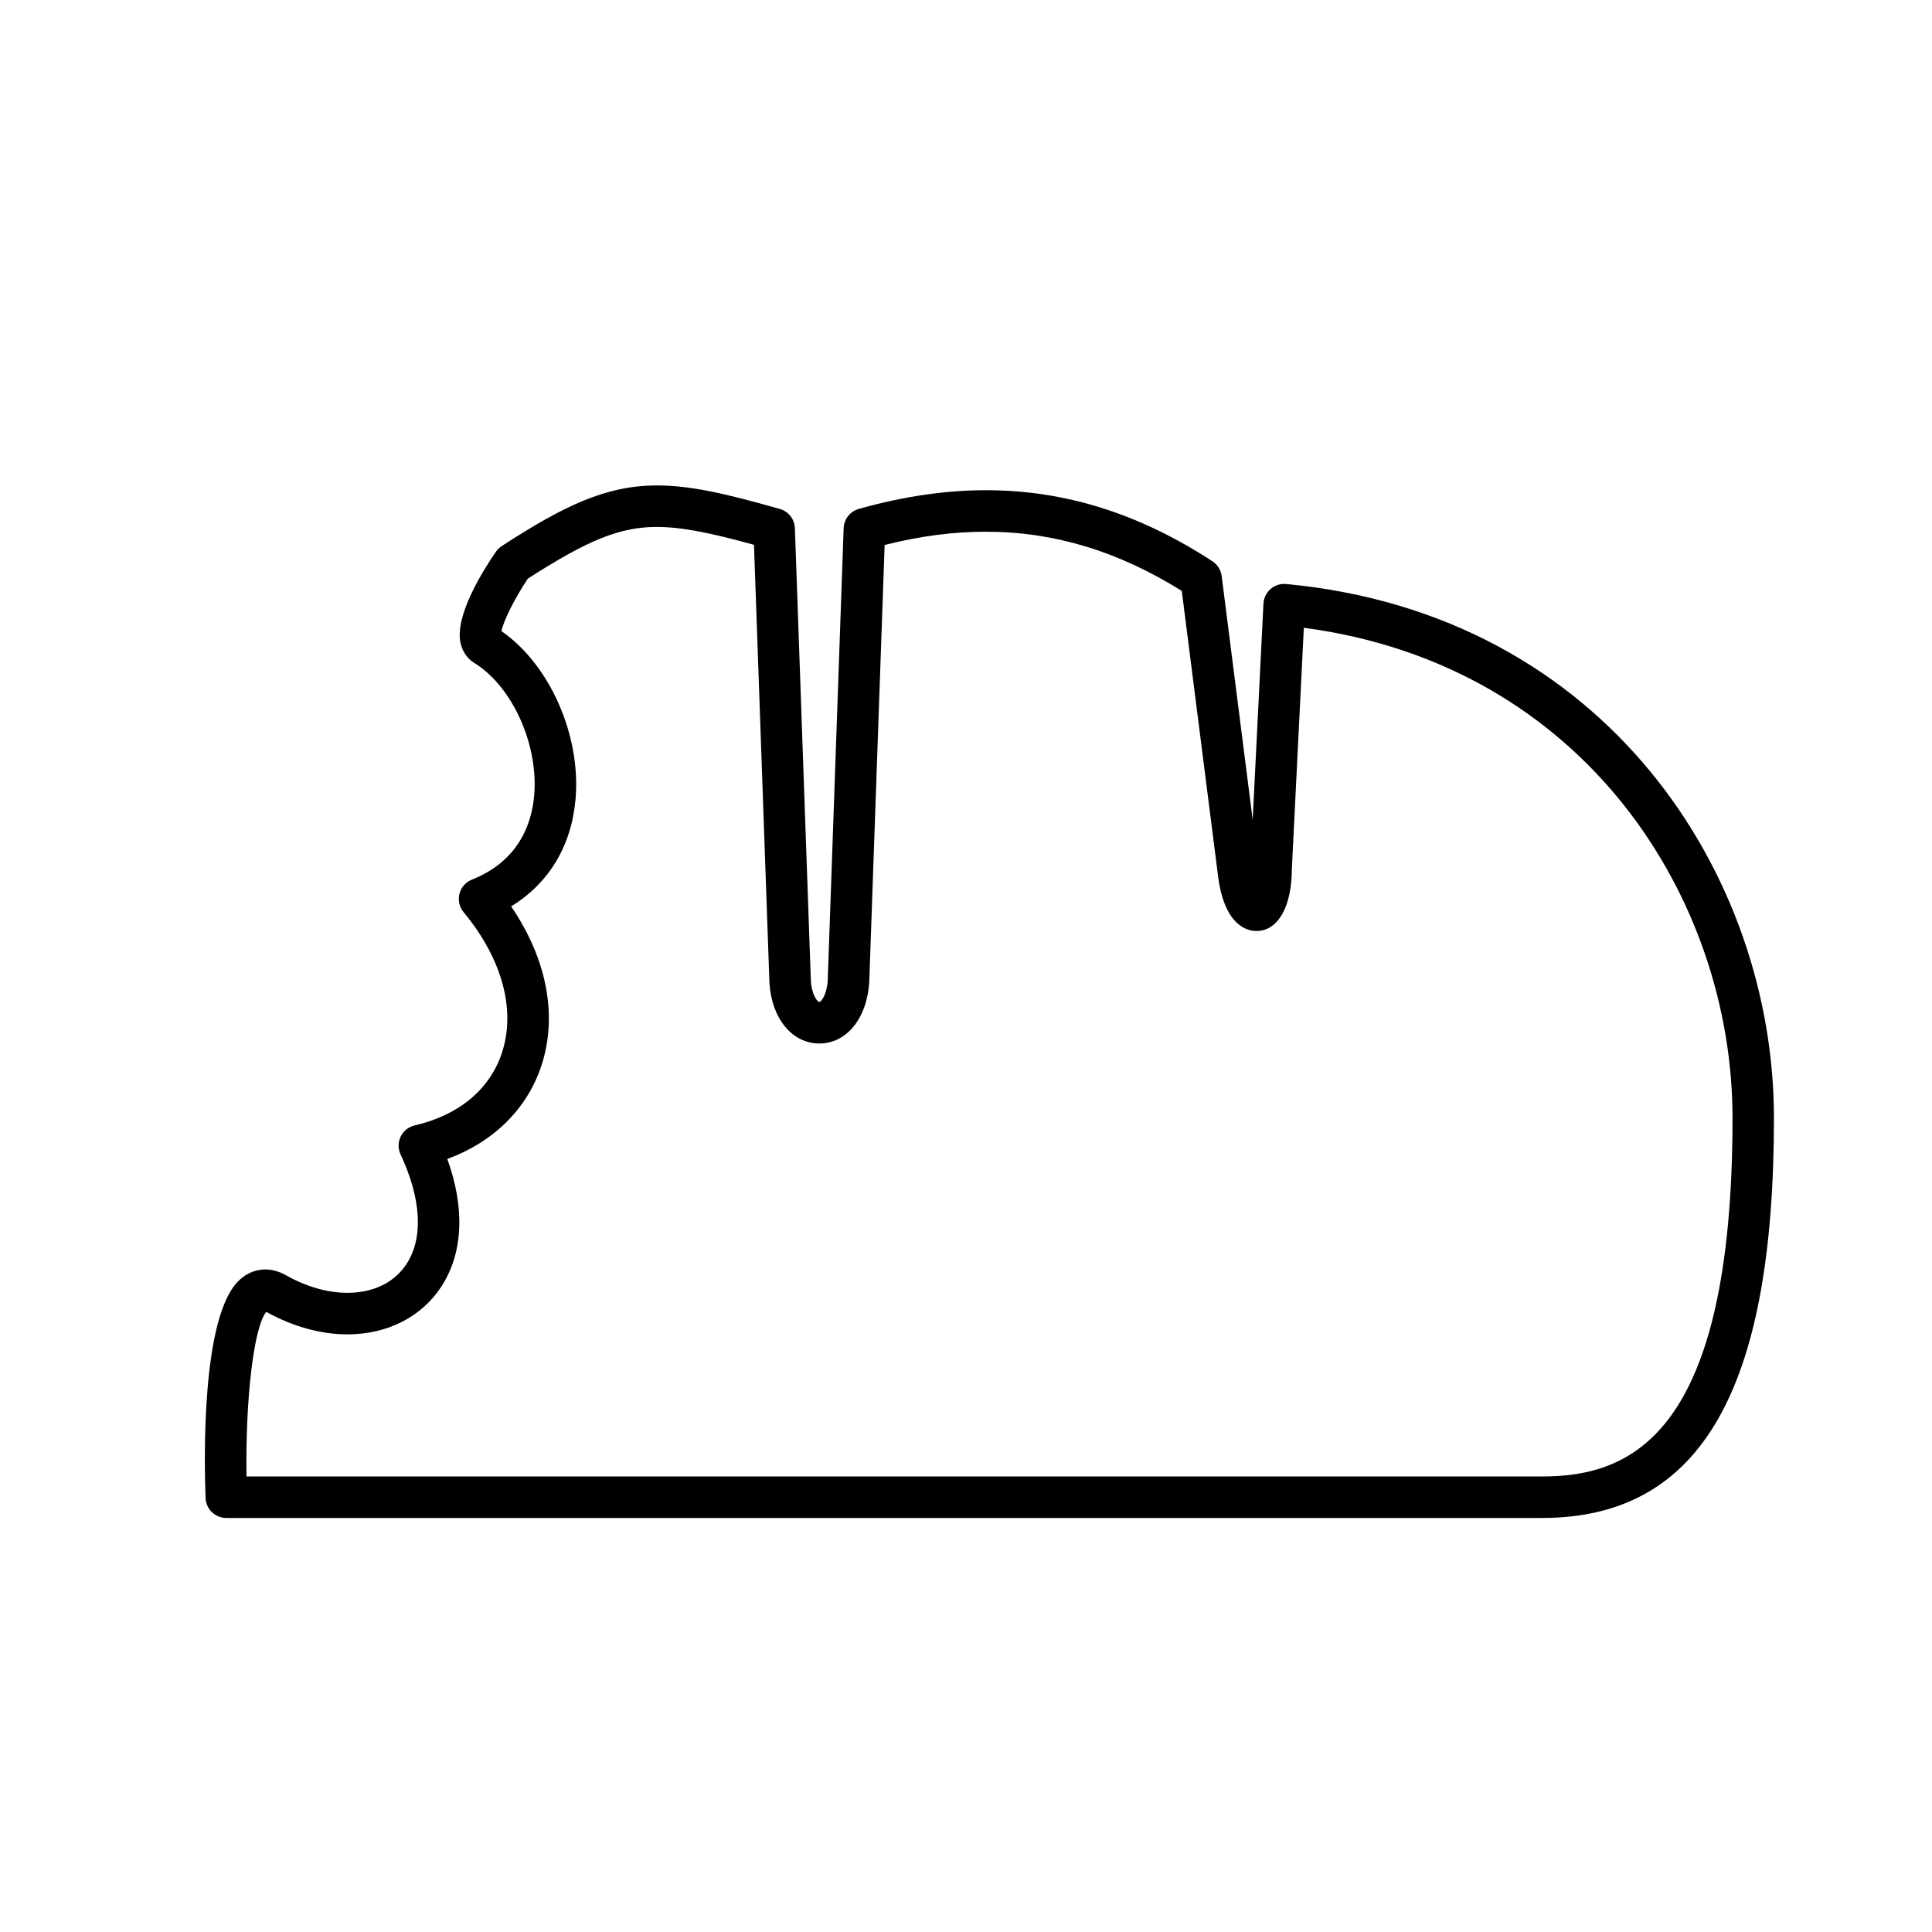
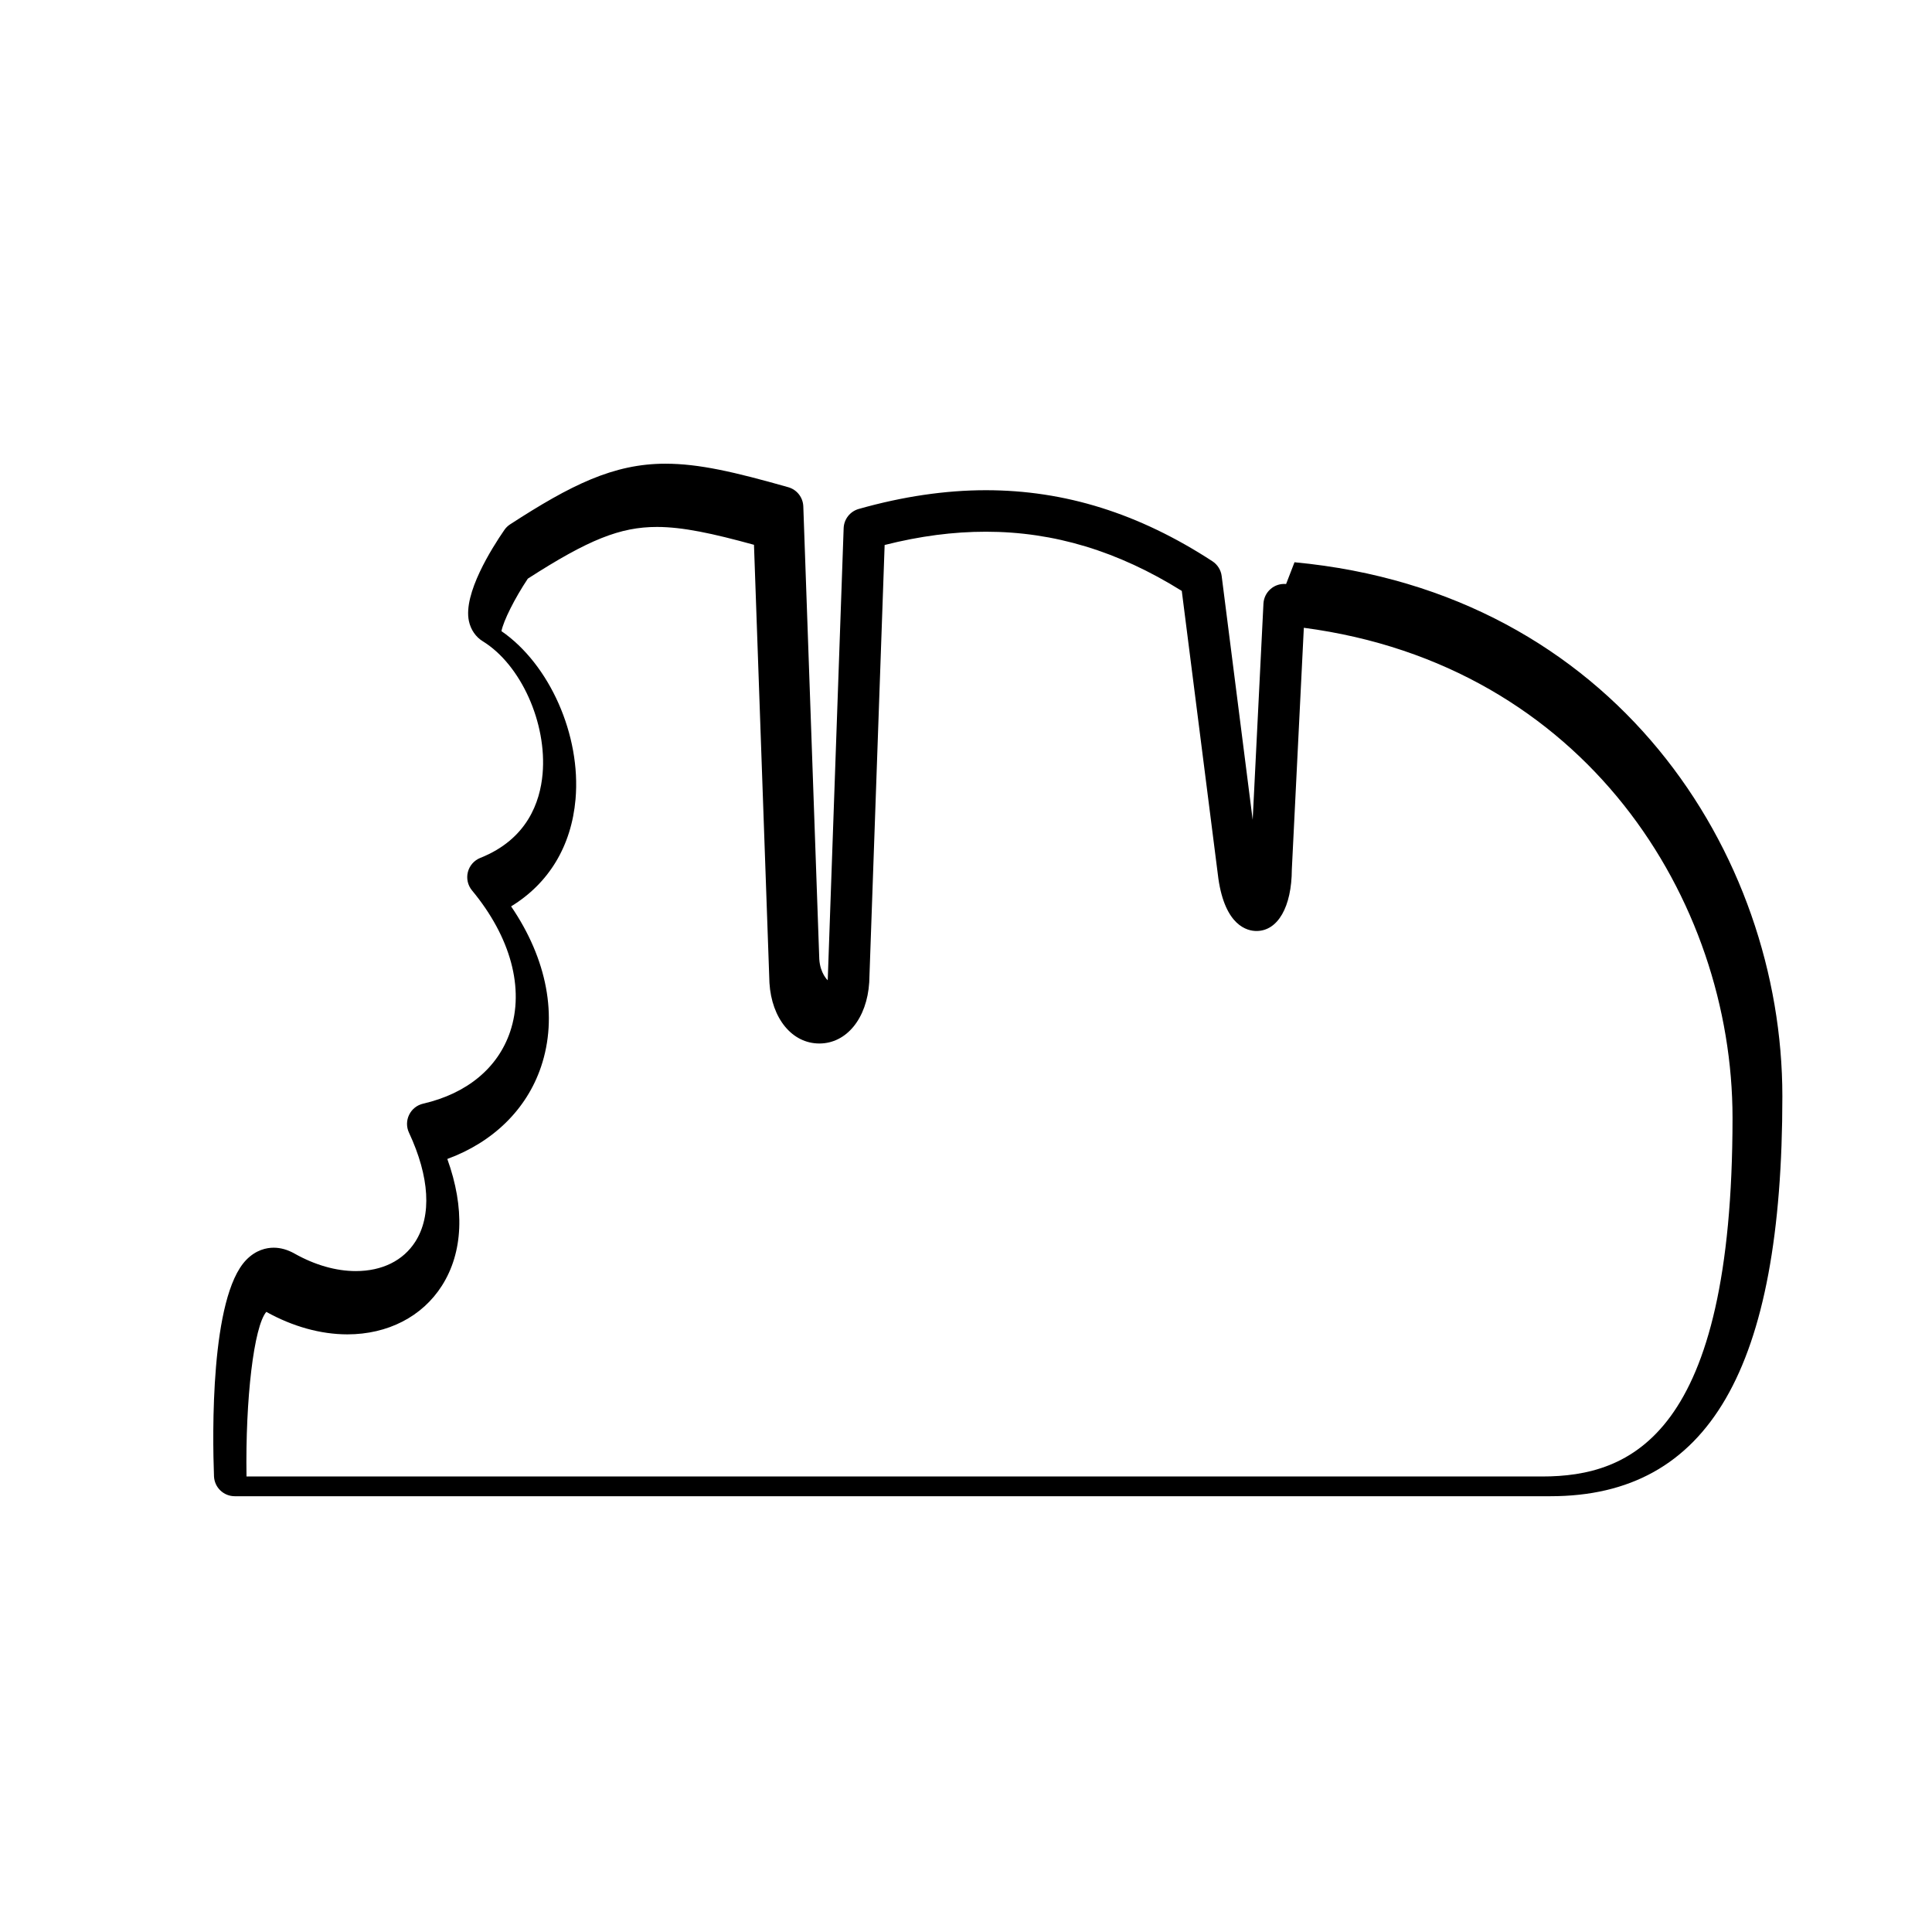
<svg xmlns="http://www.w3.org/2000/svg" fill="#000000" width="800px" height="800px" version="1.1" viewBox="144 144 512 512">
-   <path d="m484.83 298.77c-1.508-0.133-2.984 0.336-4.109 1.32-1.137 0.984-1.82 2.387-1.895 3.883l-2.852 57.281-8.219-64.602c-0.203-1.602-1.102-3.031-2.453-3.914-19.438-12.672-39.082-18.828-60.039-18.828-10.723 0-22.059 1.672-33.691 4.969-2.297 0.648-3.91 2.711-3.996 5.098l-4.219 119.81c-0.25 3.965-1.793 5.762-2.231 5.762s-2-1.793-2.238-5.606l-4.234-119.97c-0.082-2.387-1.691-4.449-3.996-5.098-14.242-4.039-23.648-6.227-32.562-6.227-13.75 0-25.066 5.648-41.137 16.07-0.605 0.395-1.129 0.898-1.531 1.492-3.34 4.836-10.941 16.883-9.395 24.133 0.492 2.316 1.824 4.242 3.723 5.394 10.047 6.207 16.992 21.625 15.805 35.102-0.648 7.43-4.047 17.32-16.5 22.273-1.637 0.648-2.863 2.047-3.301 3.754-0.434 1.703-0.023 3.516 1.098 4.871 10.273 12.383 13.949 26.031 10.098 37.453-3.246 9.598-11.43 16.375-23.059 19.059-1.617 0.371-2.984 1.457-3.707 2.953-0.727 1.492-0.742 3.231-0.035 4.731 5.477 11.73 6.07 21.98 1.684 28.875-3.203 5.031-8.805 7.805-15.789 7.805-5.223 0-10.836-1.602-16.223-4.637-1.824-1.027-3.68-1.559-5.527-1.559-1.895 0-4.699 0.57-7.297 3.254-9.527 9.898-8.934 46.371-8.523 57.309 0.109 2.957 2.539 5.297 5.492 5.297h348.69c41.926 0 61.453-33.684 61.453-106 0.004-64.293-44.406-133.54-129.29-141.51zm67.836 236.51h-343.34c-0.316-20.586 1.949-39.715 5.246-43.621 7.004 3.894 14.418 5.953 21.469 5.961 10.715 0 19.855-4.699 25.07-12.898 5.644-8.863 6.106-20.625 1.43-33.582 12.121-4.453 21.016-13.121 24.836-24.43 4.504-13.348 1.602-28.547-7.93-42.512 9.996-6.106 15.98-15.973 17.074-28.395 1.484-16.949-6.871-35.742-19.633-44.543 0.527-2.727 3.516-8.707 6.992-13.914 16.078-10.352 24.484-13.699 34.215-13.699 6.812 0 14.762 1.715 25.715 4.731l4.098 116.09c0.578 9.465 6.016 16.07 13.227 16.07 7.18 0 12.609-6.606 13.219-16.211l4.082-115.9c9.352-2.363 18.168-3.516 26.832-3.516 18.008 0 35.008 5.133 51.914 15.688l9.699 76.246c1.809 12.523 7.664 13.879 10.098 13.879 5.664 0 9.336-6.402 9.367-16.332l3.18-64.023c74.613 9.848 113.61 72.059 113.61 129.91-0.02 84.203-26.977 95.004-50.469 95.004z" />
+   <path d="m484.83 298.77c-1.508-0.133-2.984 0.336-4.109 1.32-1.137 0.984-1.82 2.387-1.895 3.883l-2.852 57.281-8.219-64.602c-0.203-1.602-1.102-3.031-2.453-3.914-19.438-12.672-39.082-18.828-60.039-18.828-10.723 0-22.059 1.672-33.691 4.969-2.297 0.648-3.91 2.711-3.996 5.098l-4.219 119.81s-2-1.793-2.238-5.606l-4.234-119.97c-0.082-2.387-1.691-4.449-3.996-5.098-14.242-4.039-23.648-6.227-32.562-6.227-13.75 0-25.066 5.648-41.137 16.07-0.605 0.395-1.129 0.898-1.531 1.492-3.34 4.836-10.941 16.883-9.395 24.133 0.492 2.316 1.824 4.242 3.723 5.394 10.047 6.207 16.992 21.625 15.805 35.102-0.648 7.43-4.047 17.32-16.5 22.273-1.637 0.648-2.863 2.047-3.301 3.754-0.434 1.703-0.023 3.516 1.098 4.871 10.273 12.383 13.949 26.031 10.098 37.453-3.246 9.598-11.43 16.375-23.059 19.059-1.617 0.371-2.984 1.457-3.707 2.953-0.727 1.492-0.742 3.231-0.035 4.731 5.477 11.73 6.07 21.98 1.684 28.875-3.203 5.031-8.805 7.805-15.789 7.805-5.223 0-10.836-1.602-16.223-4.637-1.824-1.027-3.68-1.559-5.527-1.559-1.895 0-4.699 0.57-7.297 3.254-9.527 9.898-8.934 46.371-8.523 57.309 0.109 2.957 2.539 5.297 5.492 5.297h348.69c41.926 0 61.453-33.684 61.453-106 0.004-64.293-44.406-133.54-129.29-141.51zm67.836 236.51h-343.34c-0.316-20.586 1.949-39.715 5.246-43.621 7.004 3.894 14.418 5.953 21.469 5.961 10.715 0 19.855-4.699 25.07-12.898 5.644-8.863 6.106-20.625 1.43-33.582 12.121-4.453 21.016-13.121 24.836-24.43 4.504-13.348 1.602-28.547-7.93-42.512 9.996-6.106 15.98-15.973 17.074-28.395 1.484-16.949-6.871-35.742-19.633-44.543 0.527-2.727 3.516-8.707 6.992-13.914 16.078-10.352 24.484-13.699 34.215-13.699 6.812 0 14.762 1.715 25.715 4.731l4.098 116.09c0.578 9.465 6.016 16.07 13.227 16.07 7.18 0 12.609-6.606 13.219-16.211l4.082-115.9c9.352-2.363 18.168-3.516 26.832-3.516 18.008 0 35.008 5.133 51.914 15.688l9.699 76.246c1.809 12.523 7.664 13.879 10.098 13.879 5.664 0 9.336-6.402 9.367-16.332l3.18-64.023c74.613 9.848 113.61 72.059 113.61 129.91-0.02 84.203-26.977 95.004-50.469 95.004z" />
</svg>